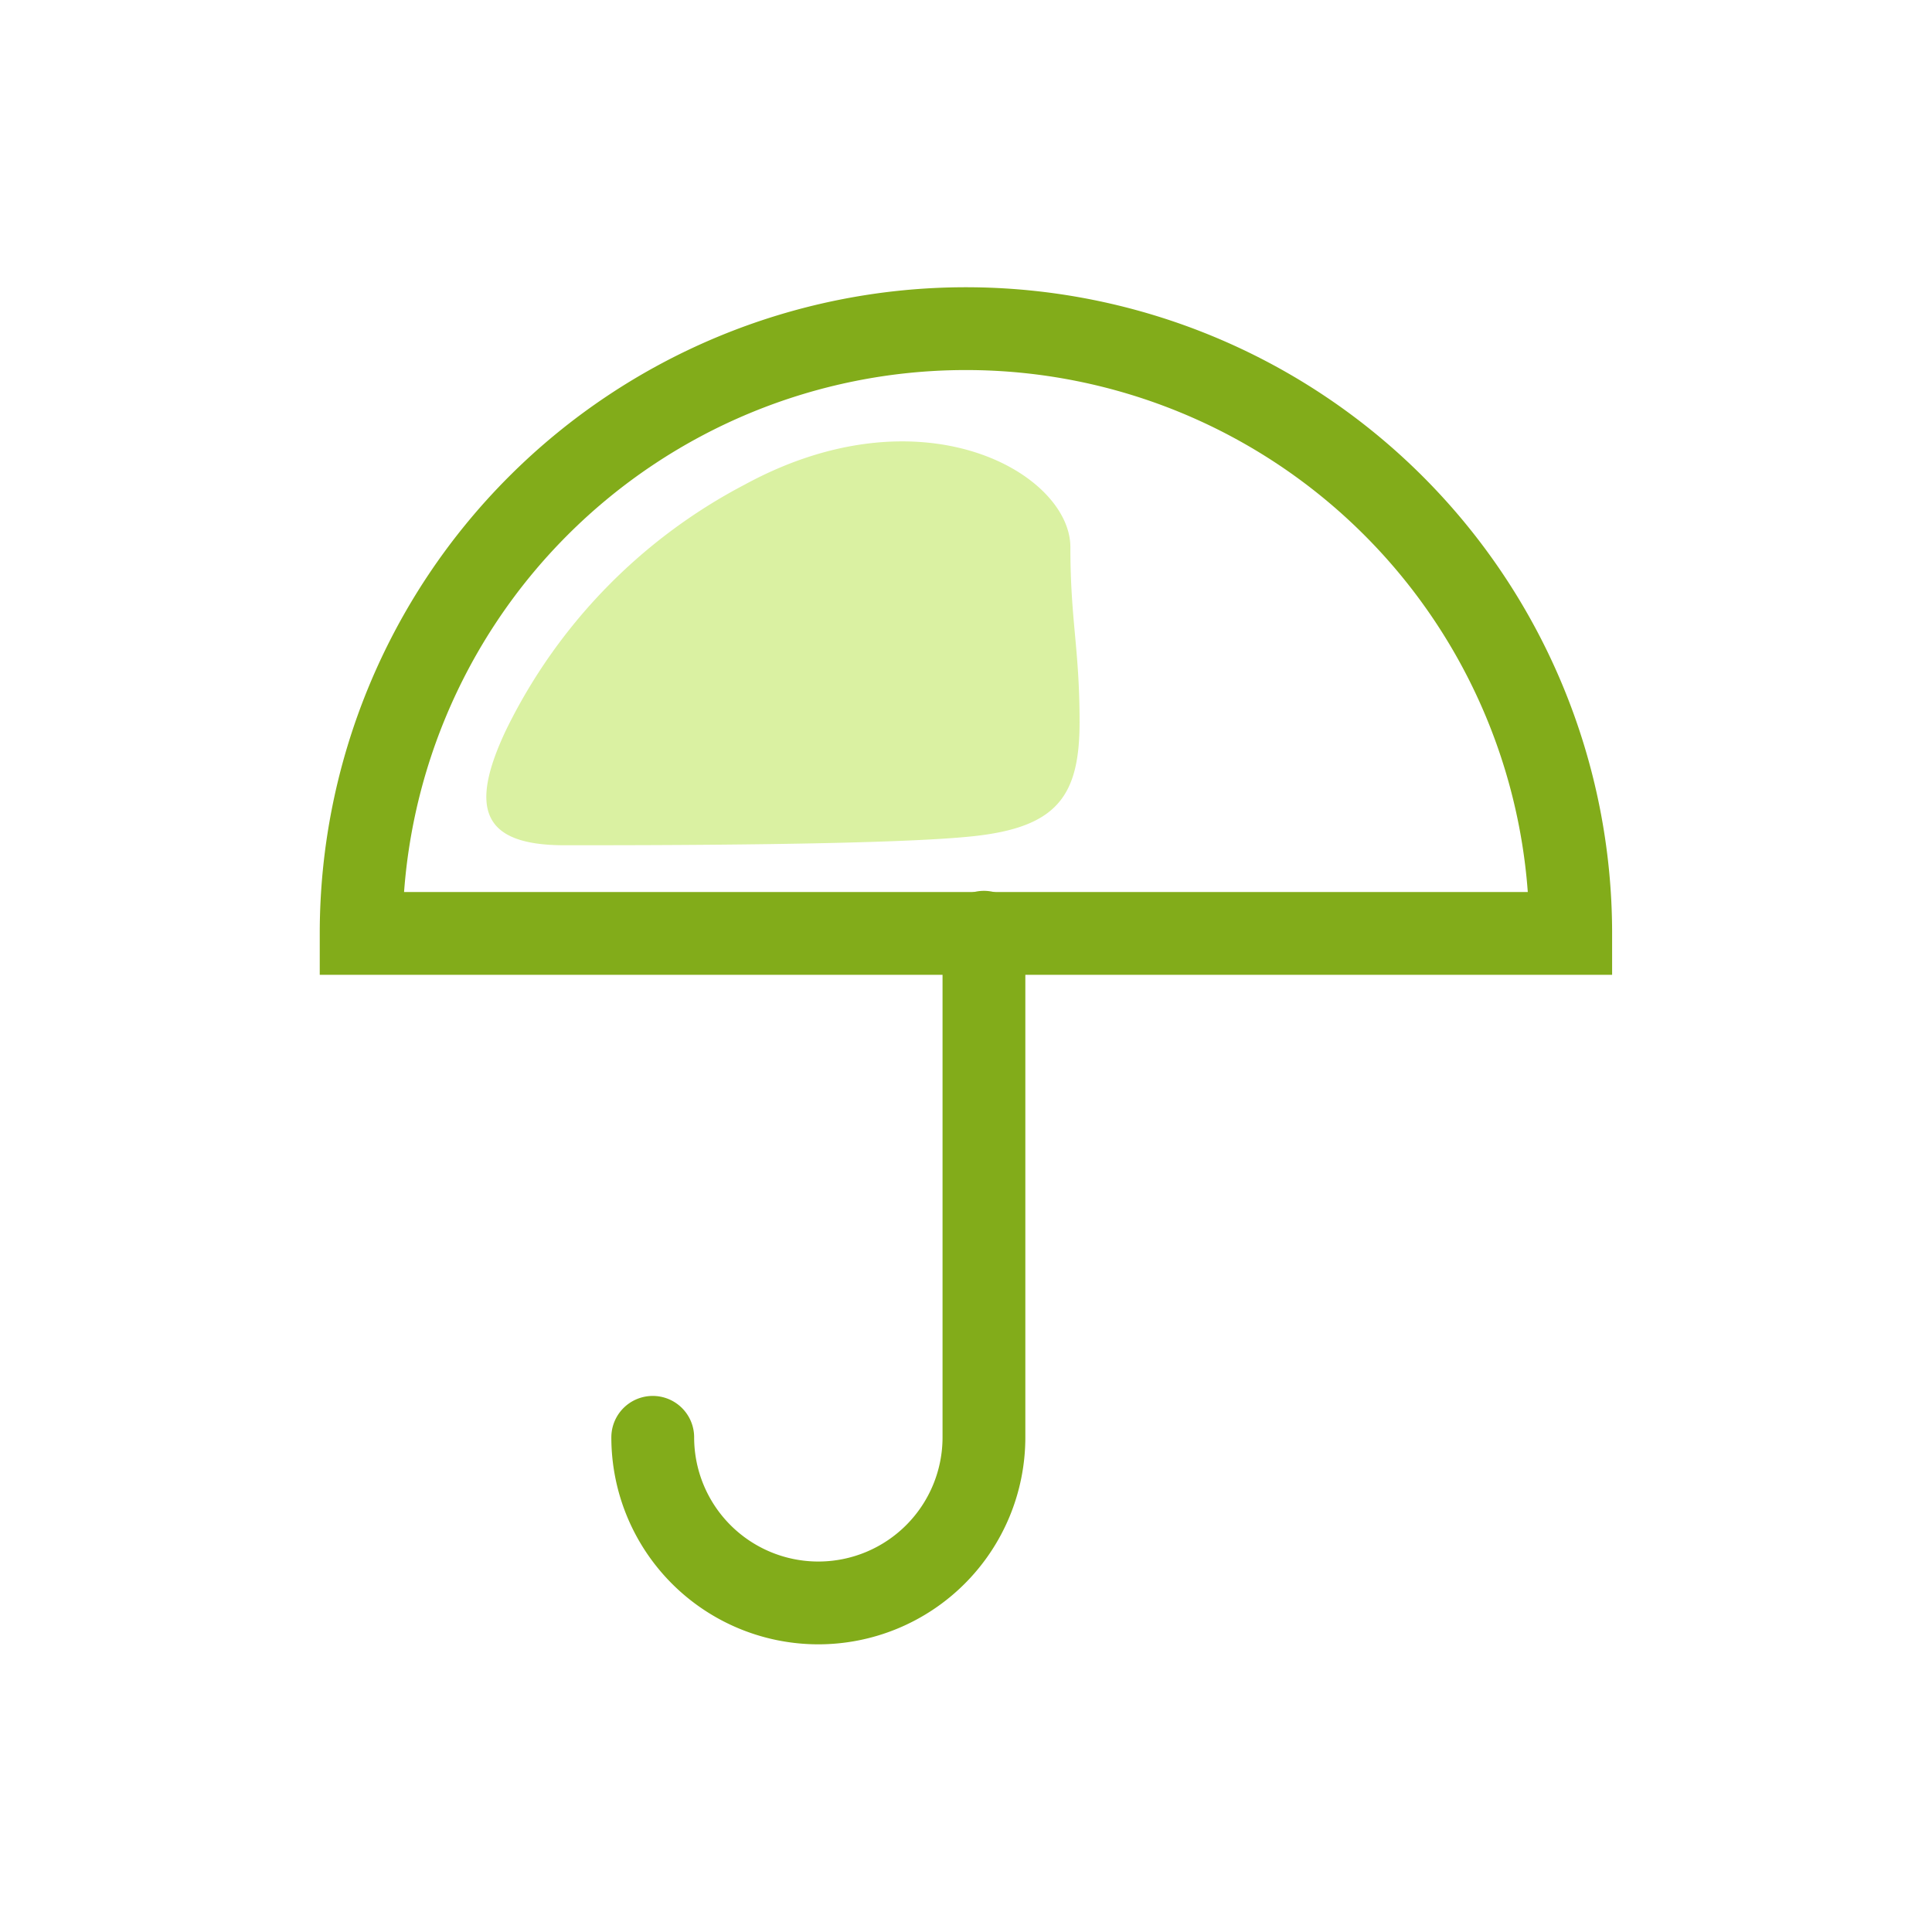
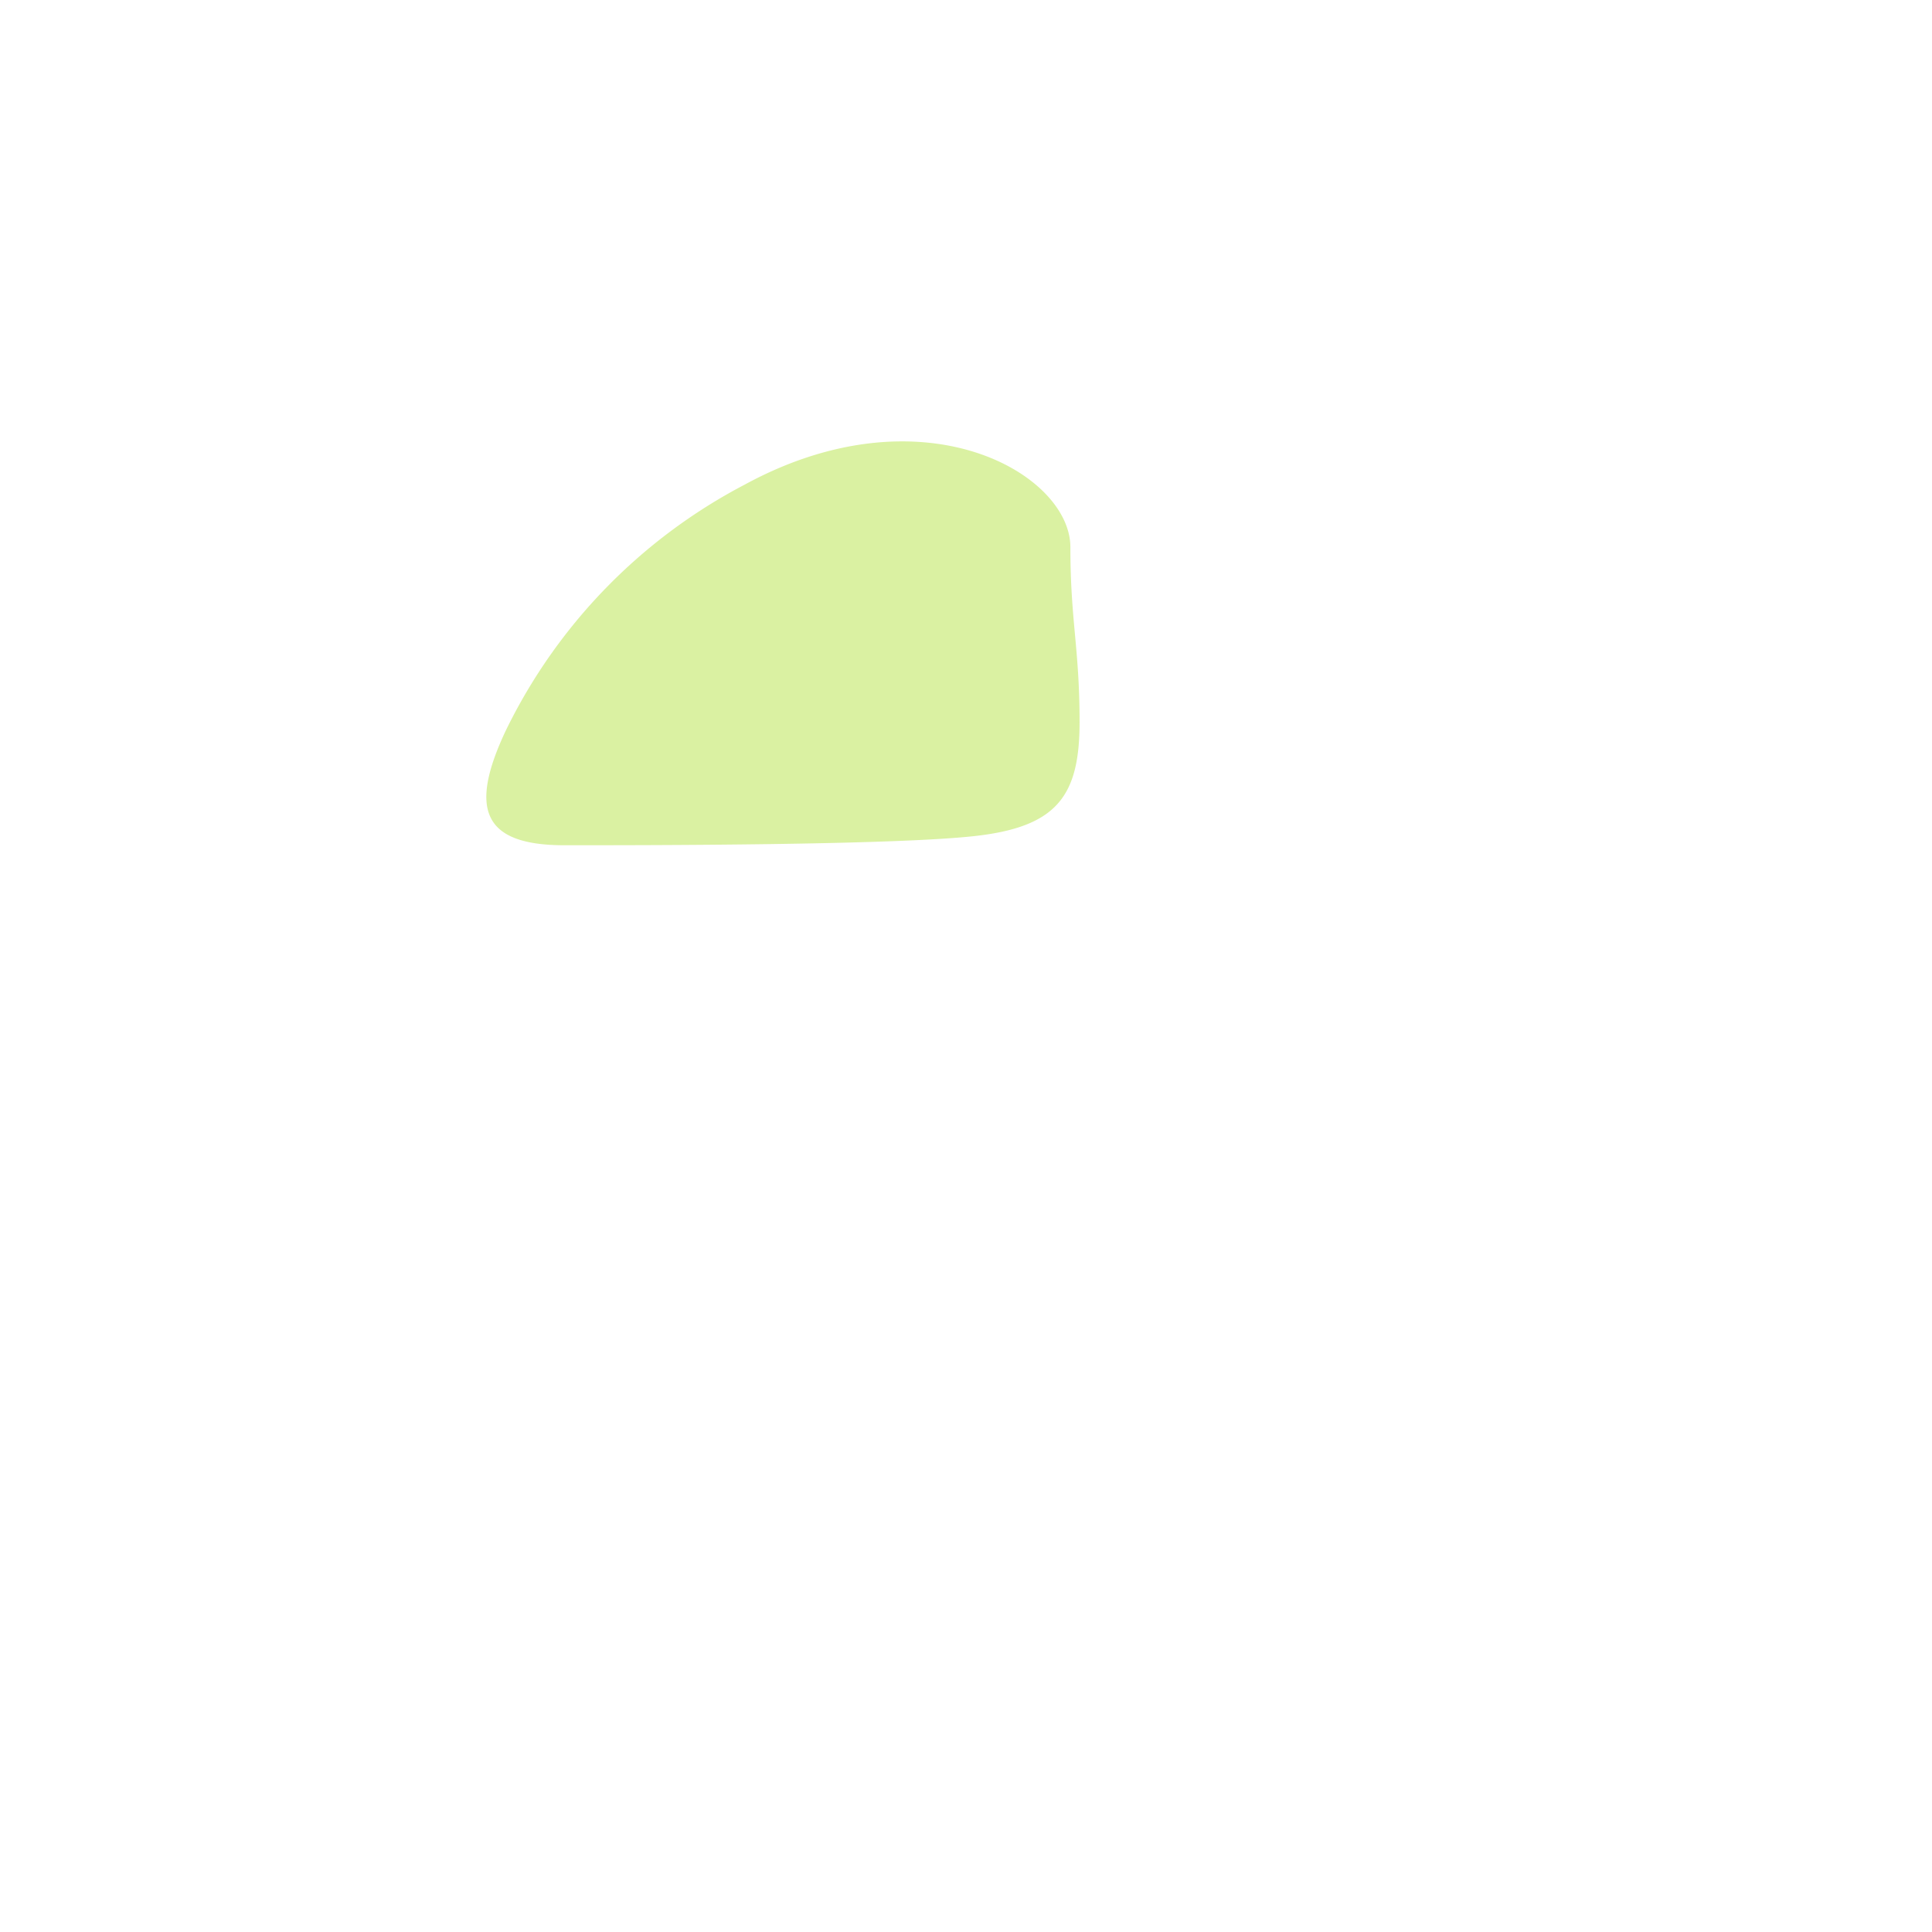
<svg xmlns="http://www.w3.org/2000/svg" id="umbrella" width="70" height="70" viewBox="0 0 70 70">
  <defs>
    <style>.cls-1{fill:none;stroke:#82ac1a;stroke-linecap:round;stroke-width:3px;fill-rule:evenodd}</style>
  </defs>
-   <path id="Эллипс_2" d="M56.723 33.554a21.912 21.912 0 0 0-43.825 0h43.825Z" class="cls-1" data-name="Эллипс 2" transform="translate(.187 .266)" />
  <path id="Фигура_3" fill="#daf1a2" fill-rule="evenodd" d="M20.261 30.359c3 0 11.867 0 14.867-.333s3.8-1.467 3.8-4.133-.333-3.667-.333-6.333-5.352-5.776-11.8-2.267a19.86 19.86 0 0 0-8.667 8.933c-1.304 2.783-.867 4.133 2.133 4.133Z" data-name="Фигура 3" transform="translate(.187 .266)" />
-   <path id="Прямоугольник_скругл._углы_4" d="M35.463 33.511v18.3a6 6 0 0 1-12 0" class="cls-1" data-name="Прямоугольник, скругл. углы 4" transform="translate(.187 .266)" />
</svg>